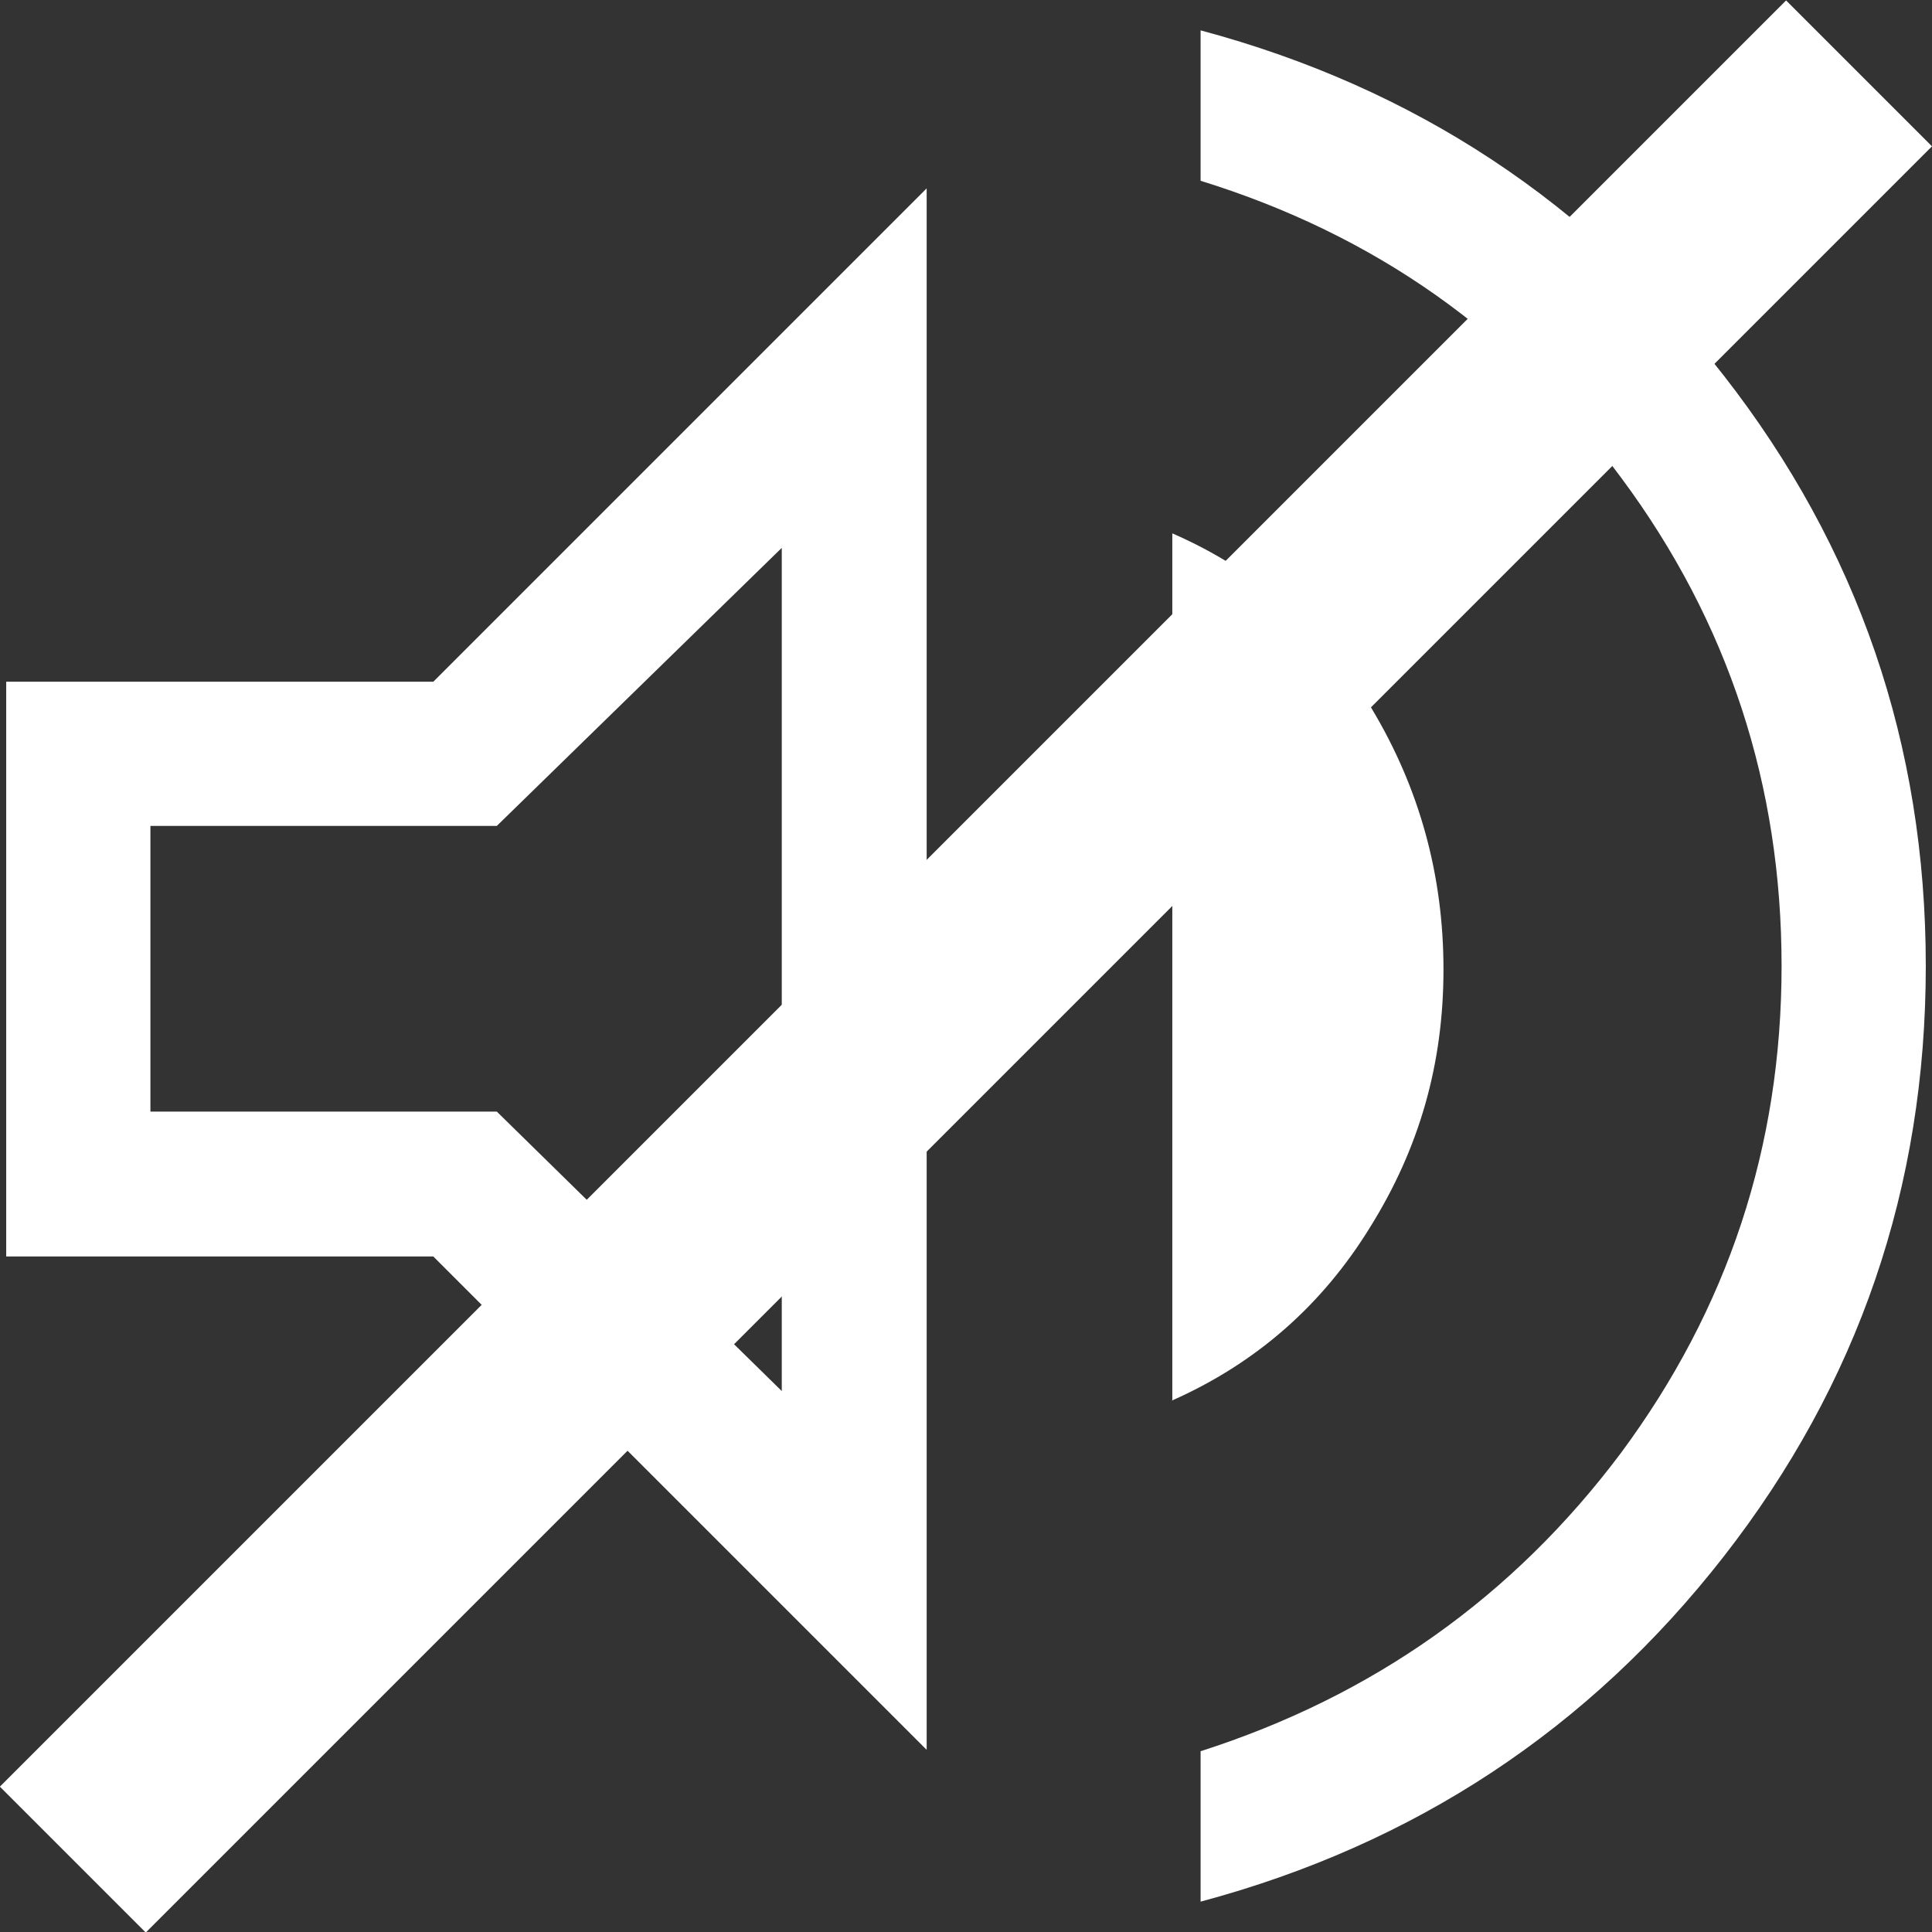
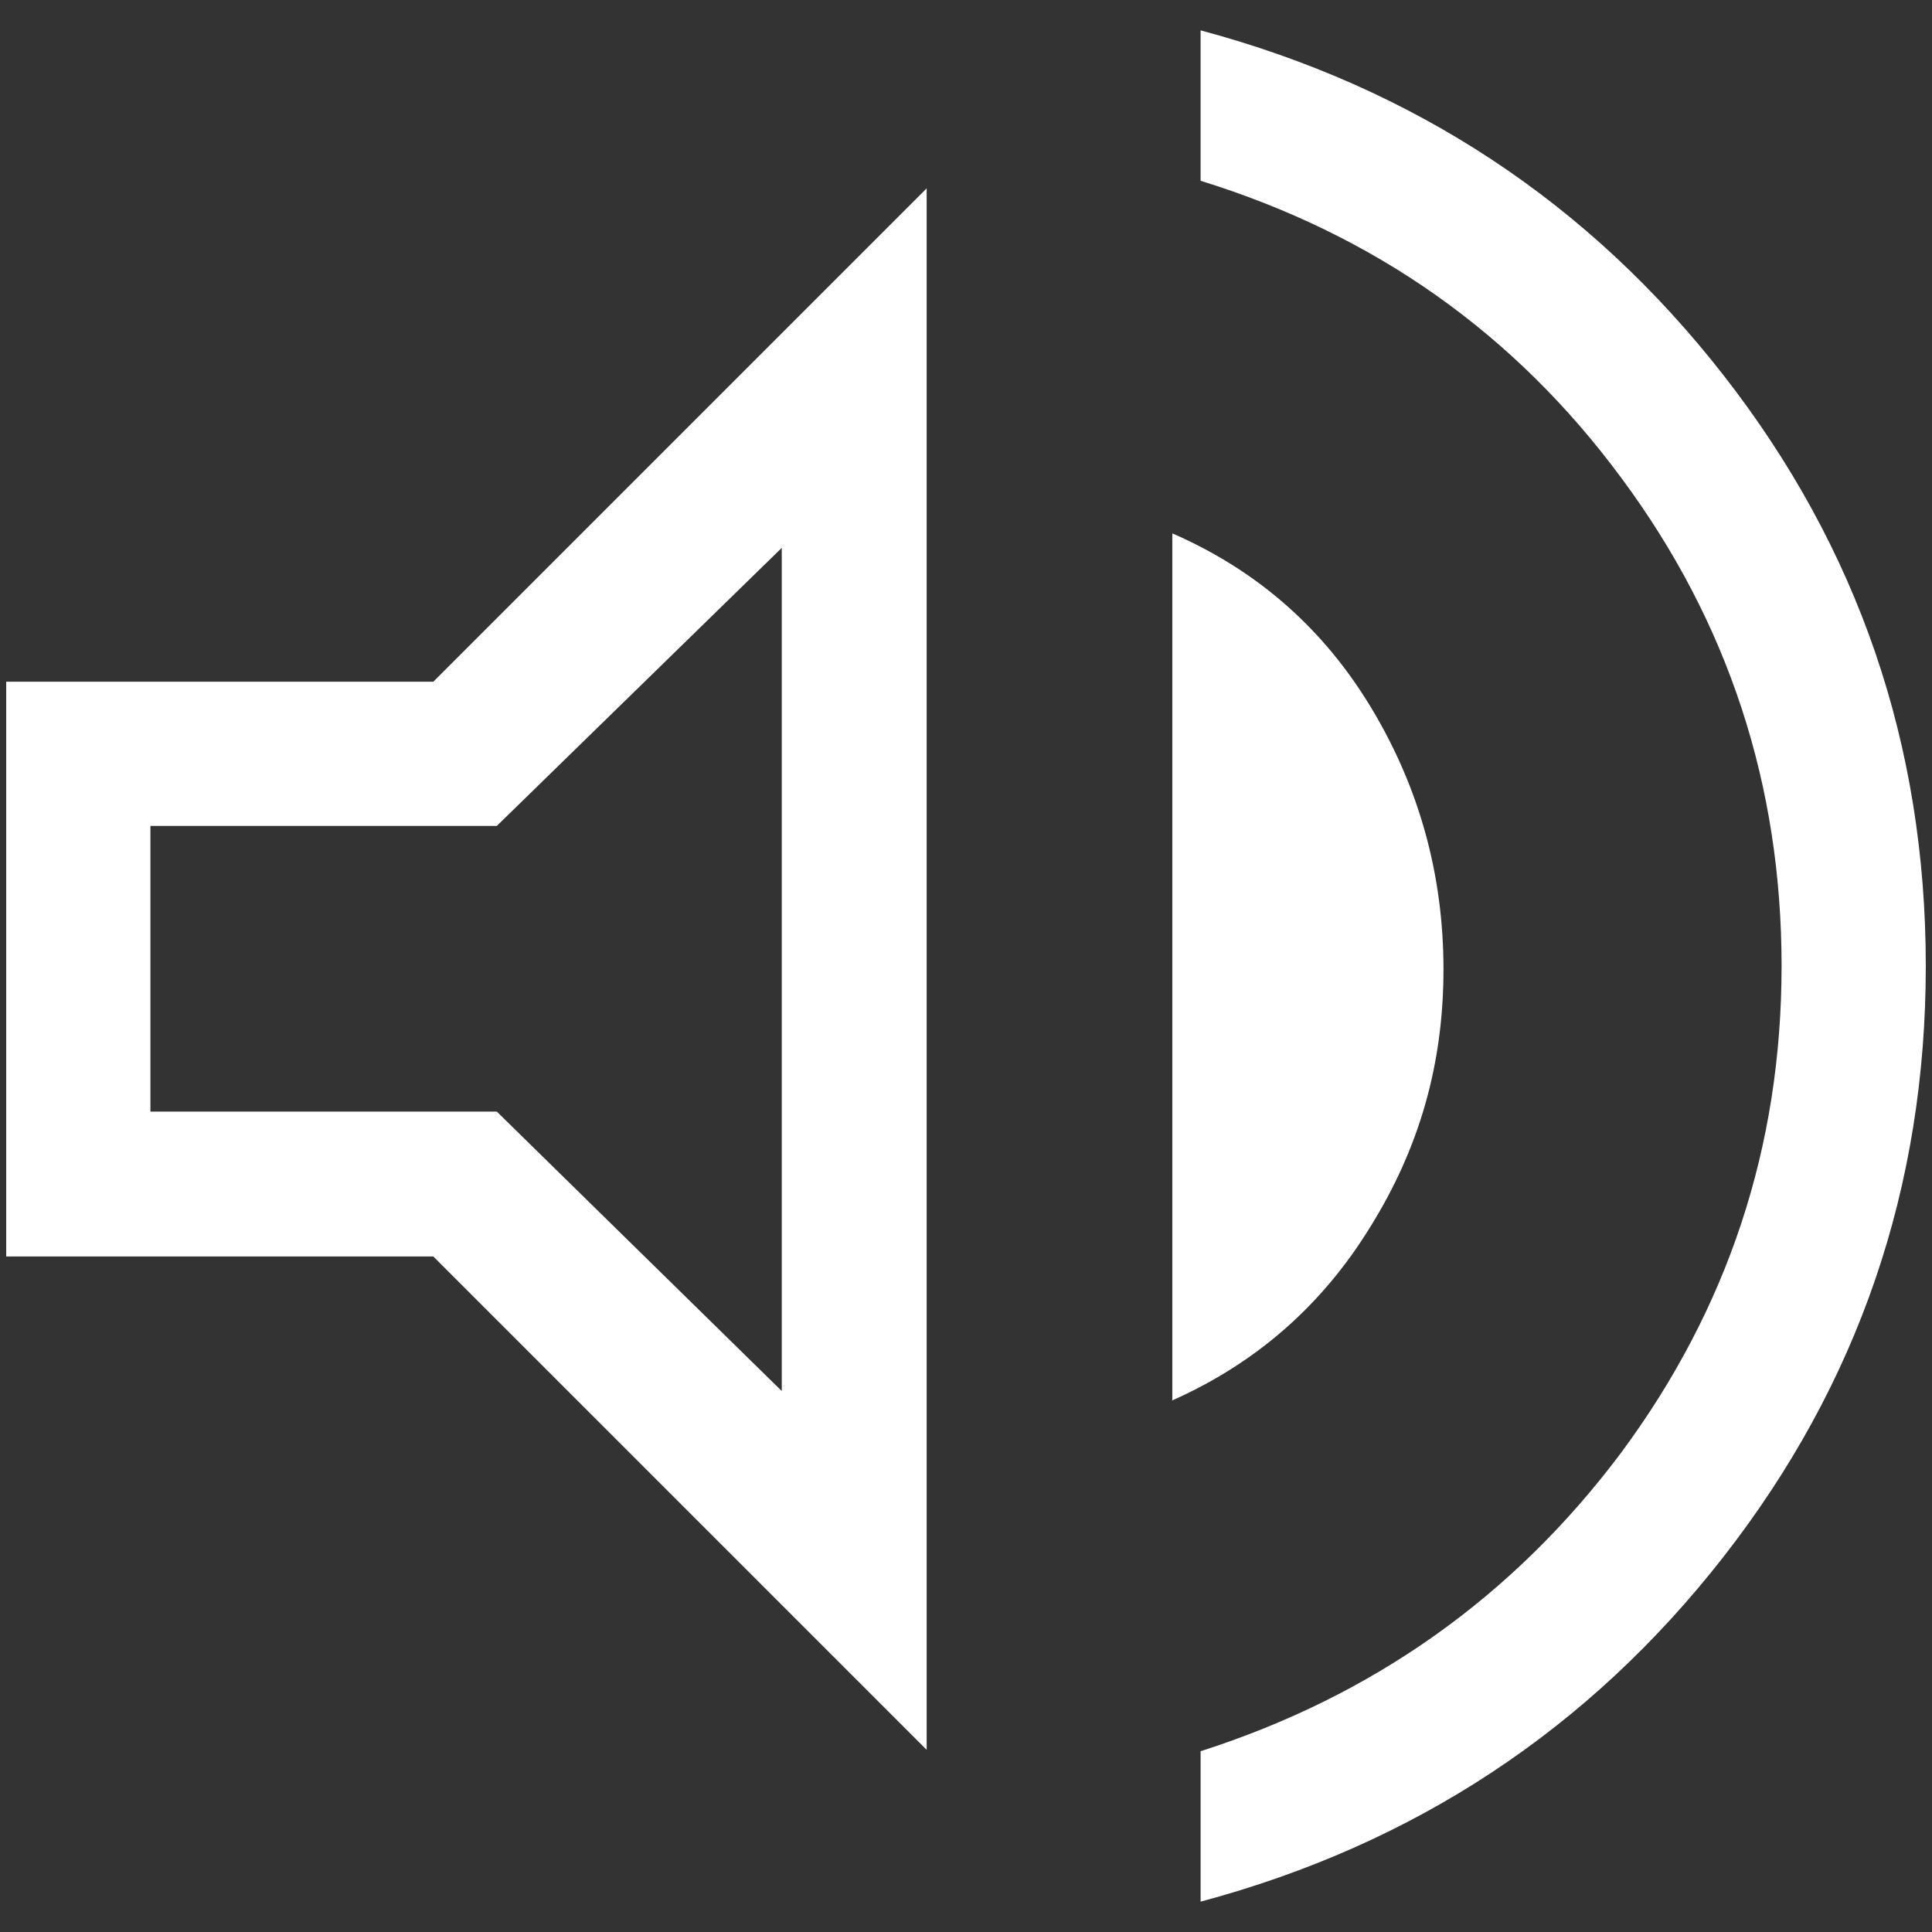
<svg xmlns="http://www.w3.org/2000/svg" id="Layer_1" version="1.1" viewBox="0 0 28 28">
  <rect x="0" y="0" width="28" height="28" fill="#333333" stroke="none" />
  <defs>
    <style>
      .st0 {
        fill: #fff;
      }
    </style>
  </defs>
  <path class="st0" d="M17.4,27.56v-2.18c2.5-.8,4.53-2.24,6.09-4.32,1.55-2.09,2.33-4.44,2.33-7.06s-.77-4.98-2.32-7.07c-1.55-2.1-3.58-3.53-6.1-4.31V.44c3.1.83,5.63,2.5,7.58,5,1.95,2.5,2.93,5.35,2.93,8.56s-.98,6.06-2.93,8.56c-1.95,2.5-4.48,4.17-7.58,5ZM.09,18.21v-8.33h6.19l7.15-7.15v22.63l-7.15-7.15H.09ZM16.99,20.29V7.73c1.24.54,2.2,1.39,2.89,2.54.69,1.15,1.04,2.41,1.04,3.78s-.35,2.59-1.06,3.73c-.7,1.14-1.66,1.98-2.88,2.52ZM11.33,7.94l-4.13,4.03H2.18v4.14h5.02l4.13,4.05V7.94Z" />
-   <rect class="st0" x="-4.31" y="12.51" width="36.61" height="2.99" transform="translate(-5.8 14) rotate(-45)" />
</svg>